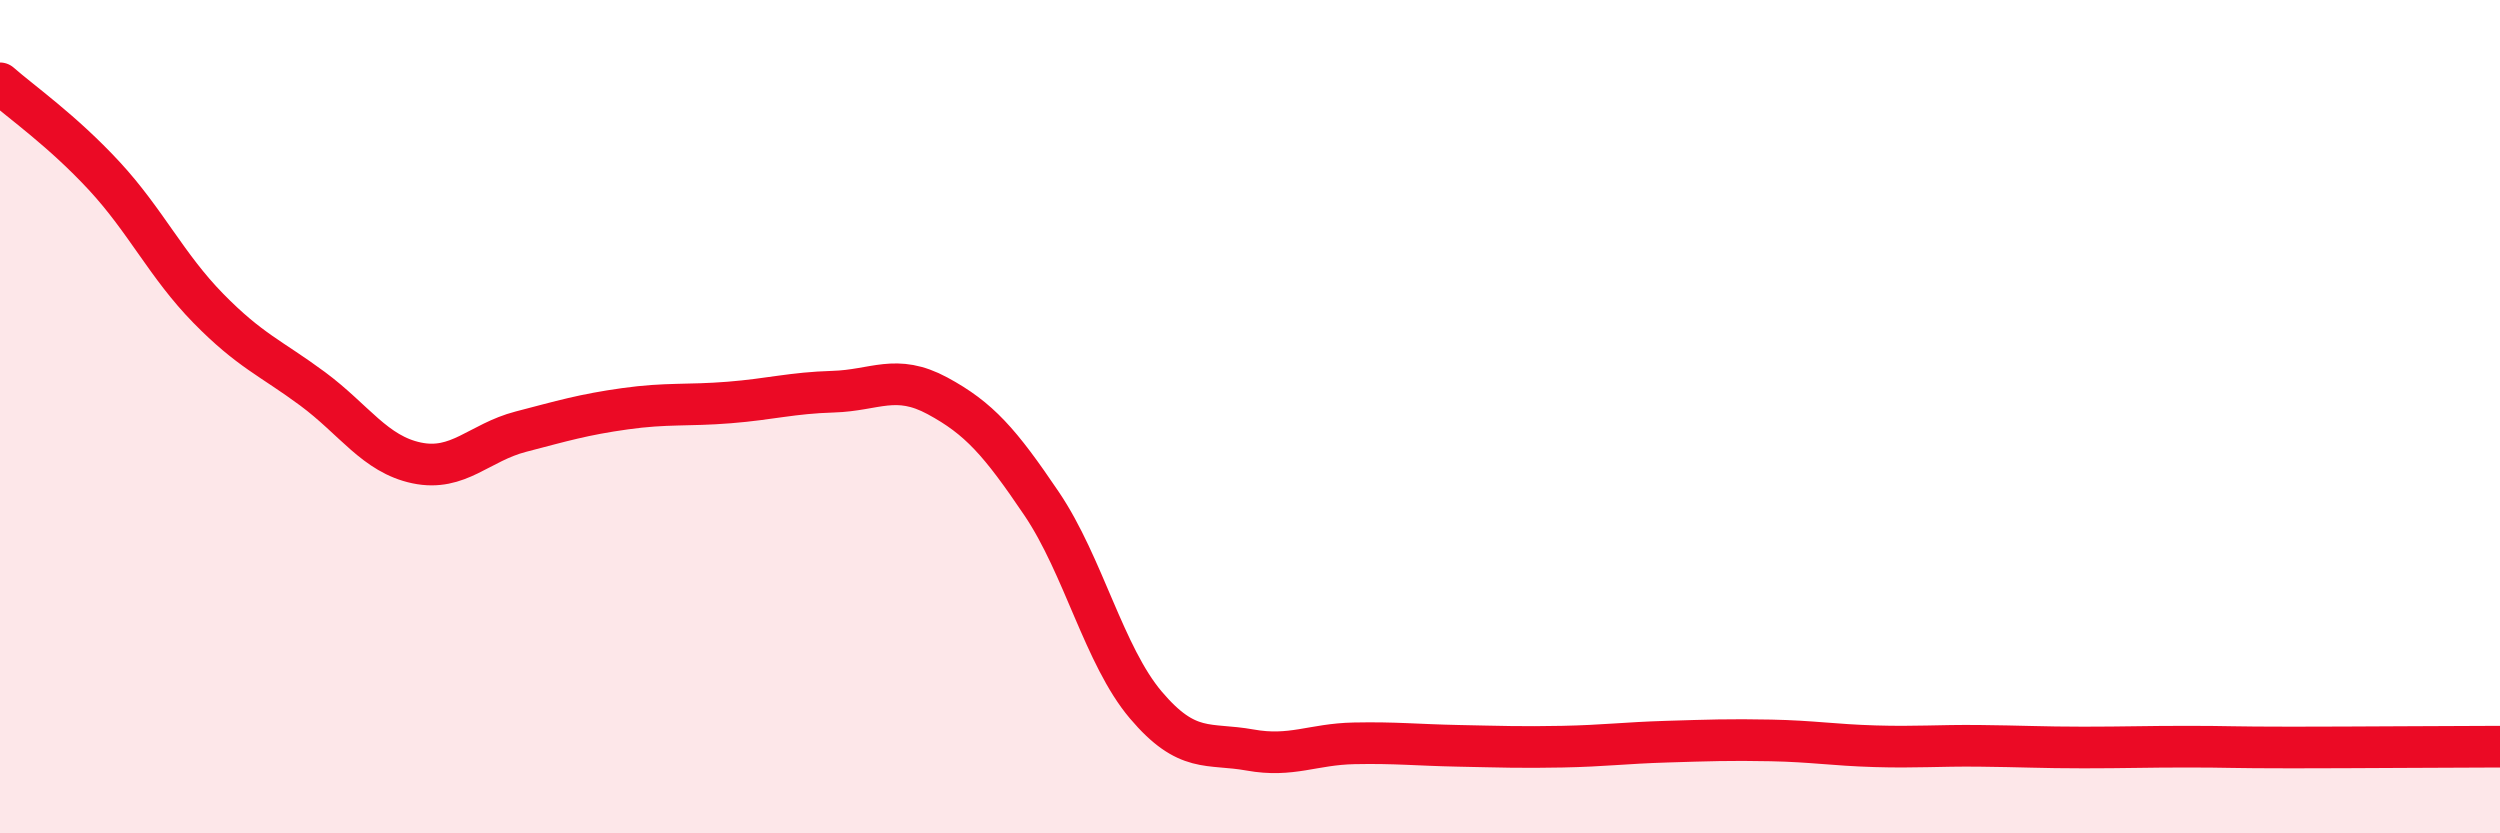
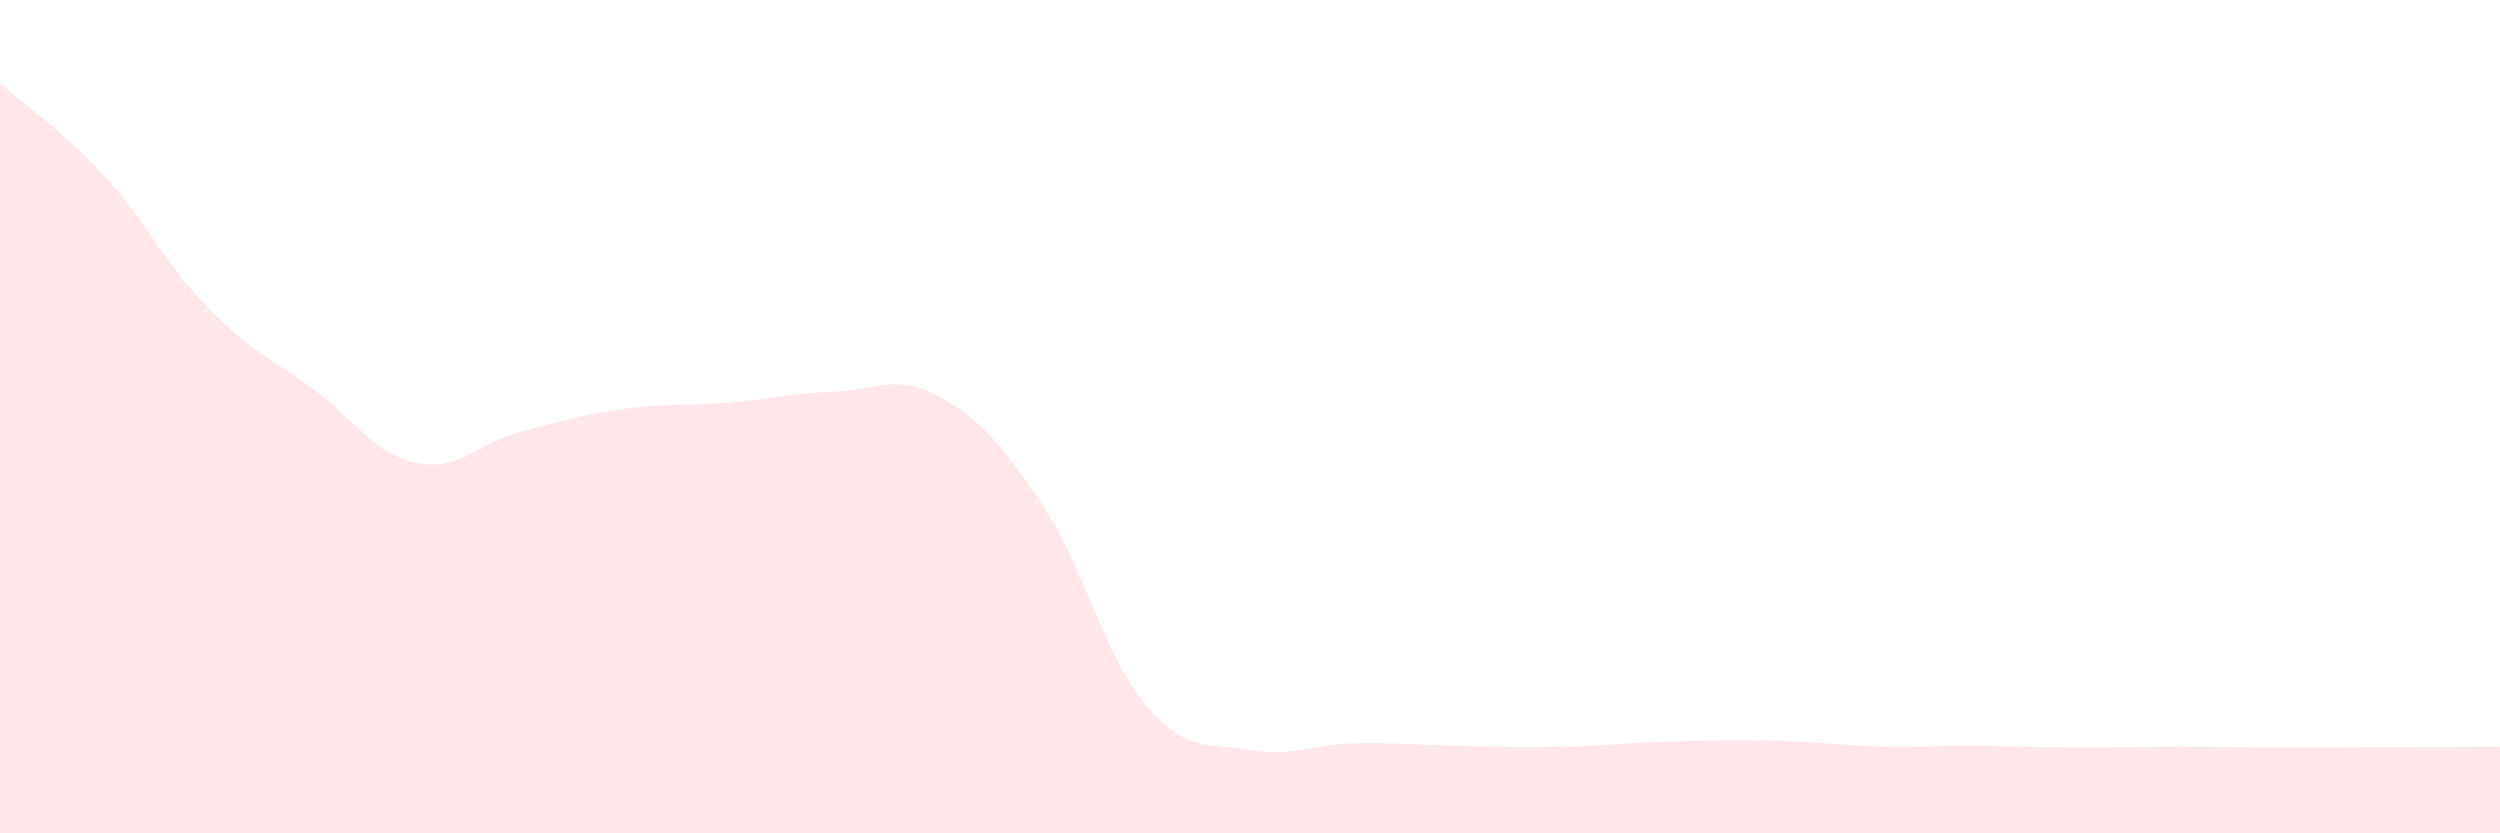
<svg xmlns="http://www.w3.org/2000/svg" width="60" height="20" viewBox="0 0 60 20">
  <path d="M 0,2 C 0.5,2.44 1.5,3.14 2.5,4.22 C 3.5,5.3 4,6.38 5,7.4 C 6,8.42 6.5,8.59 7.5,9.33 C 8.5,10.07 9,10.9 10,11.11 C 11,11.32 11.5,10.62 12.5,10.36 C 13.5,10.1 14,9.95 15,9.81 C 16,9.67 16.5,9.74 17.5,9.66 C 18.5,9.58 19,9.43 20,9.4 C 21,9.37 21.5,8.96 22.5,9.5 C 23.5,10.04 24,10.61 25,12.09 C 26,13.57 26.5,15.74 27.5,16.92 C 28.5,18.1 29,17.82 30,18 C 31,18.18 31.5,17.86 32.5,17.84 C 33.5,17.82 34,17.88 35,17.9 C 36,17.92 36.5,17.94 37.5,17.92 C 38.5,17.9 39,17.83 40,17.8 C 41,17.77 41.5,17.75 42.5,17.77 C 43.5,17.79 44,17.88 45,17.91 C 46,17.94 46.5,17.89 47.5,17.9 C 48.5,17.91 49,17.94 50,17.94 C 51,17.94 51.5,17.92 52.5,17.92 C 53.5,17.92 53.5,17.94 55,17.94 C 56.5,17.94 59,17.92 60,17.92L60 20L0 20Z" fill="#EB0A25" opacity="0.1" stroke-linecap="round" stroke-linejoin="round" />
-   <path d="M 0,2 C 0.5,2.44 1.5,3.14 2.5,4.22 C 3.5,5.3 4,6.38 5,7.4 C 6,8.42 6.5,8.59 7.5,9.33 C 8.5,10.07 9,10.9 10,11.11 C 11,11.32 11.5,10.62 12.5,10.36 C 13.5,10.1 14,9.95 15,9.81 C 16,9.67 16.5,9.74 17.5,9.66 C 18.5,9.58 19,9.43 20,9.4 C 21,9.37 21.5,8.96 22.5,9.5 C 23.5,10.04 24,10.61 25,12.09 C 26,13.57 26.5,15.74 27.5,16.92 C 28.5,18.1 29,17.82 30,18 C 31,18.18 31.5,17.86 32.5,17.84 C 33.5,17.82 34,17.88 35,17.9 C 36,17.92 36.5,17.94 37.5,17.92 C 38.5,17.9 39,17.83 40,17.8 C 41,17.77 41.5,17.75 42.5,17.77 C 43.5,17.79 44,17.88 45,17.91 C 46,17.94 46.5,17.89 47.5,17.9 C 48.5,17.91 49,17.94 50,17.94 C 51,17.94 51.5,17.92 52.5,17.92 C 53.5,17.92 53.5,17.94 55,17.94 C 56.5,17.94 59,17.92 60,17.92" stroke="#EB0A25" stroke-width="1" fill="none" stroke-linecap="round" stroke-linejoin="round" />
</svg>